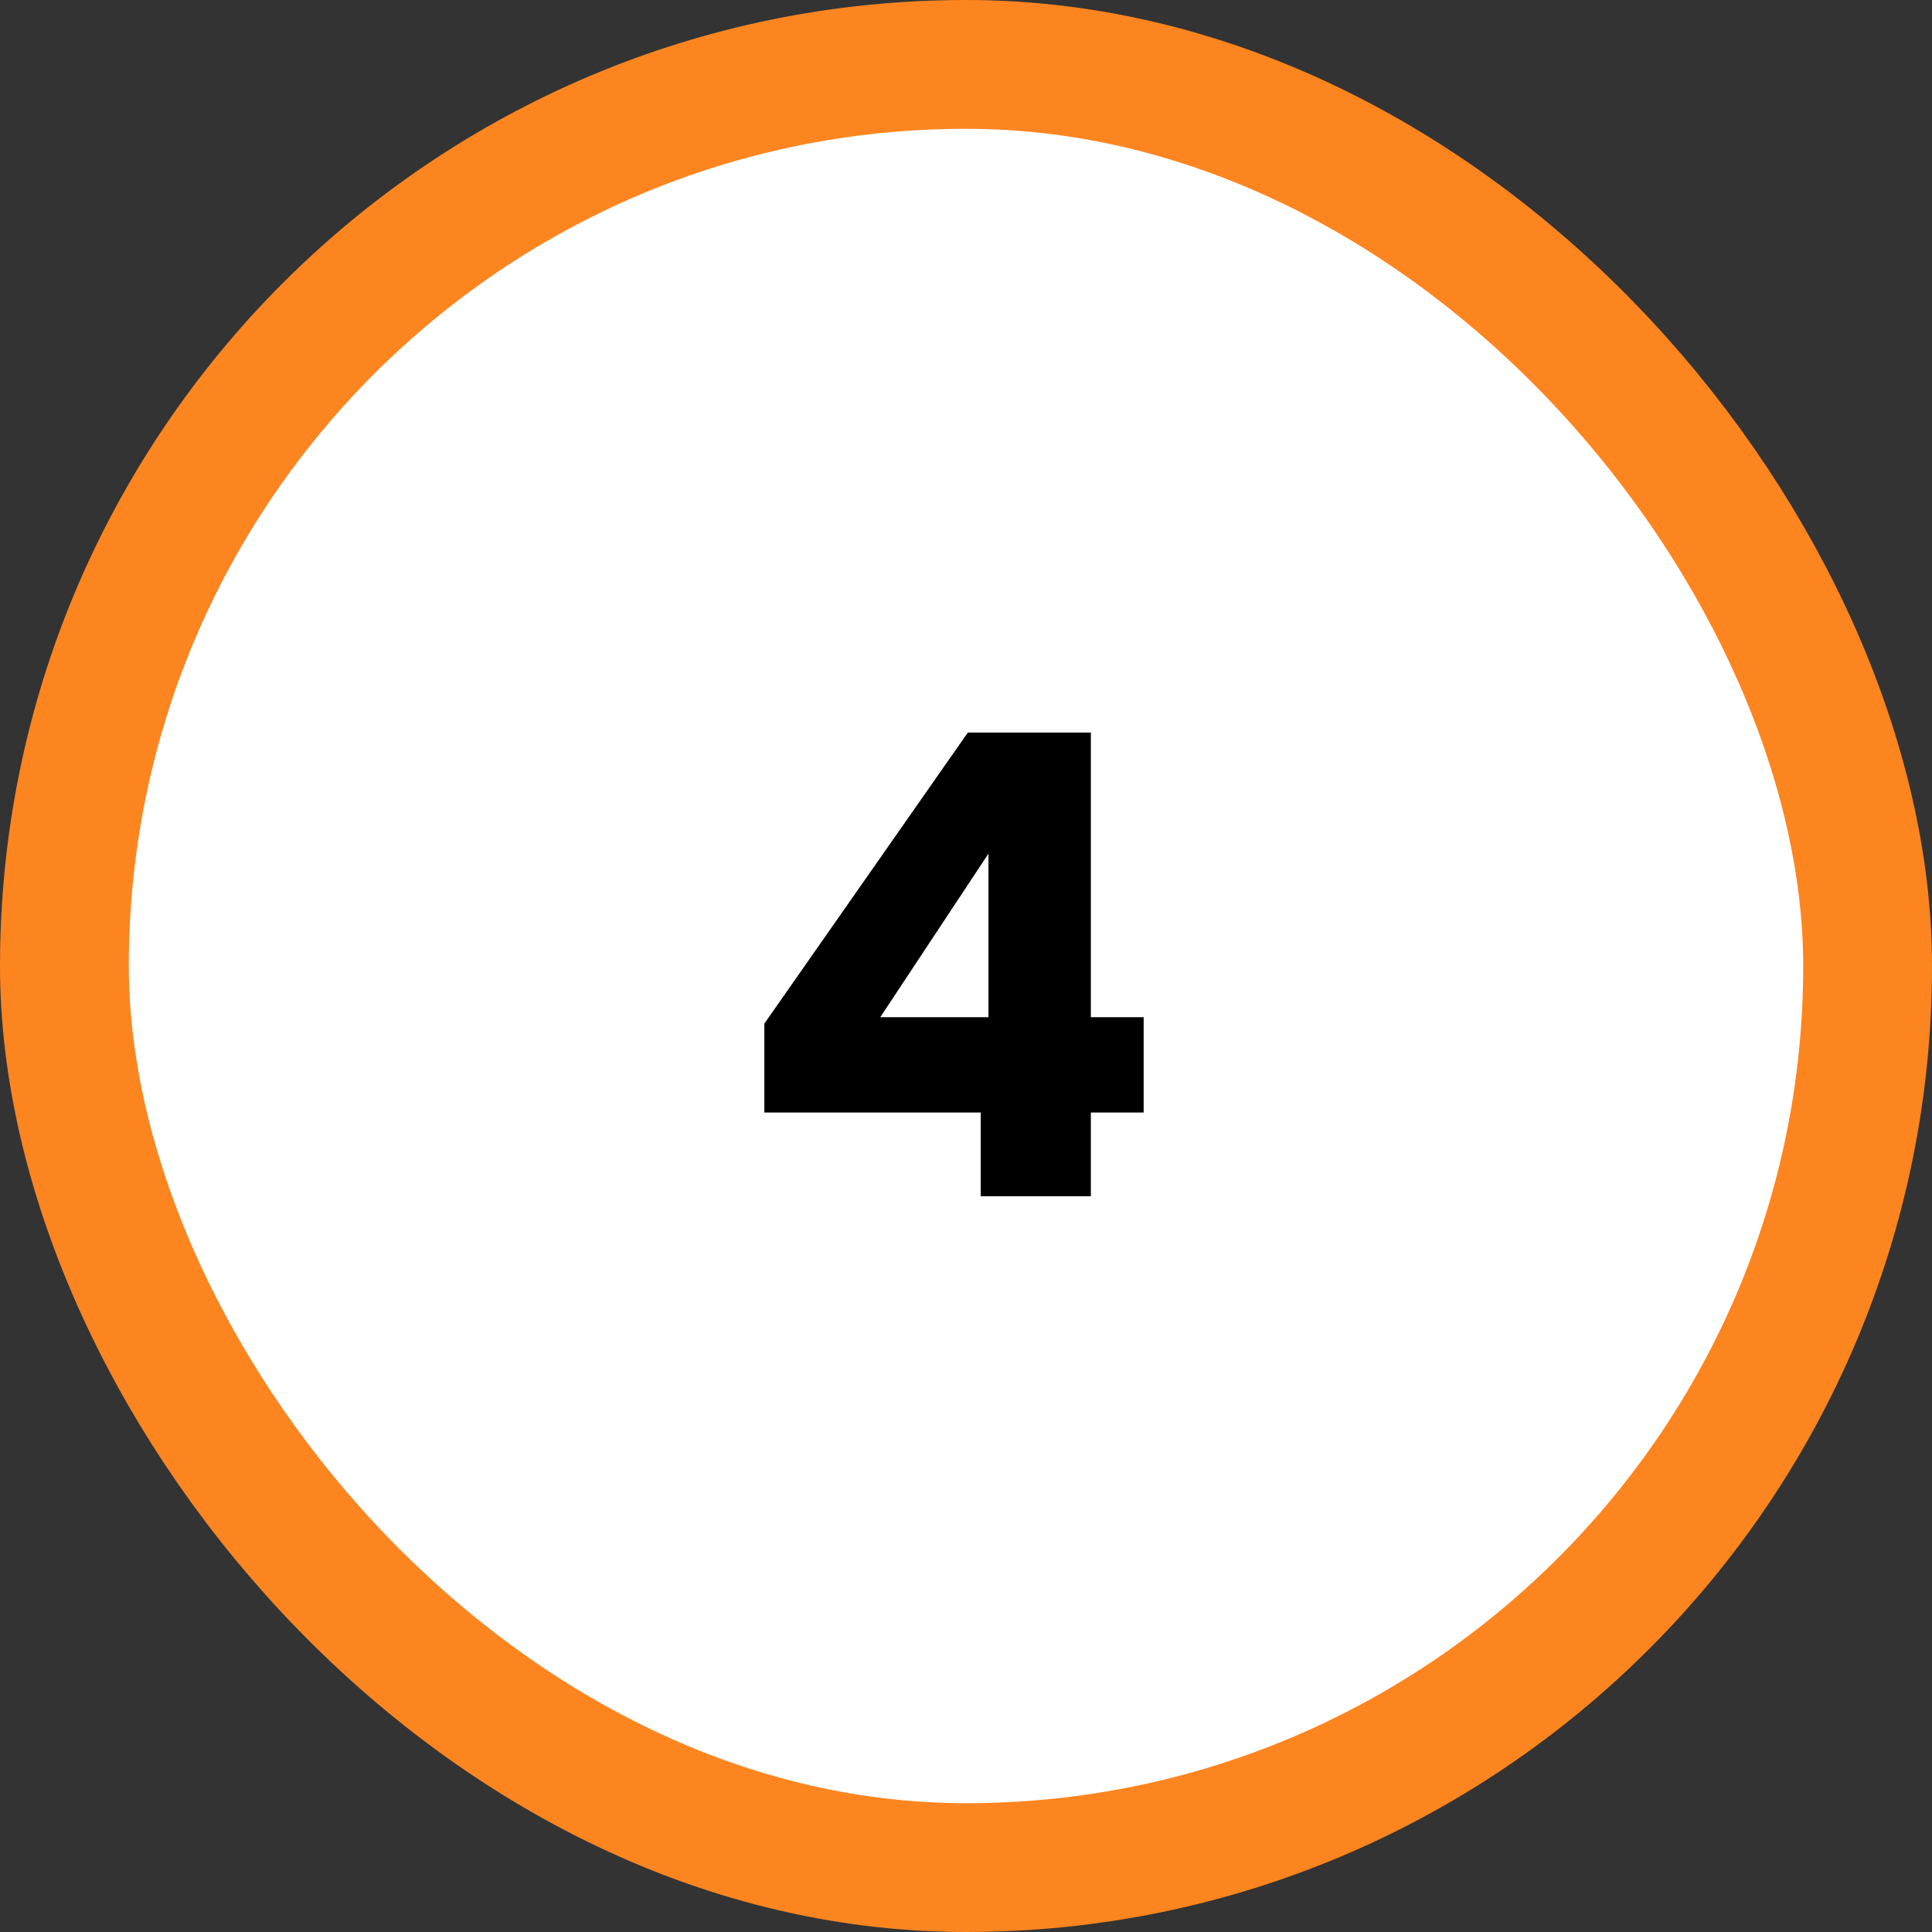
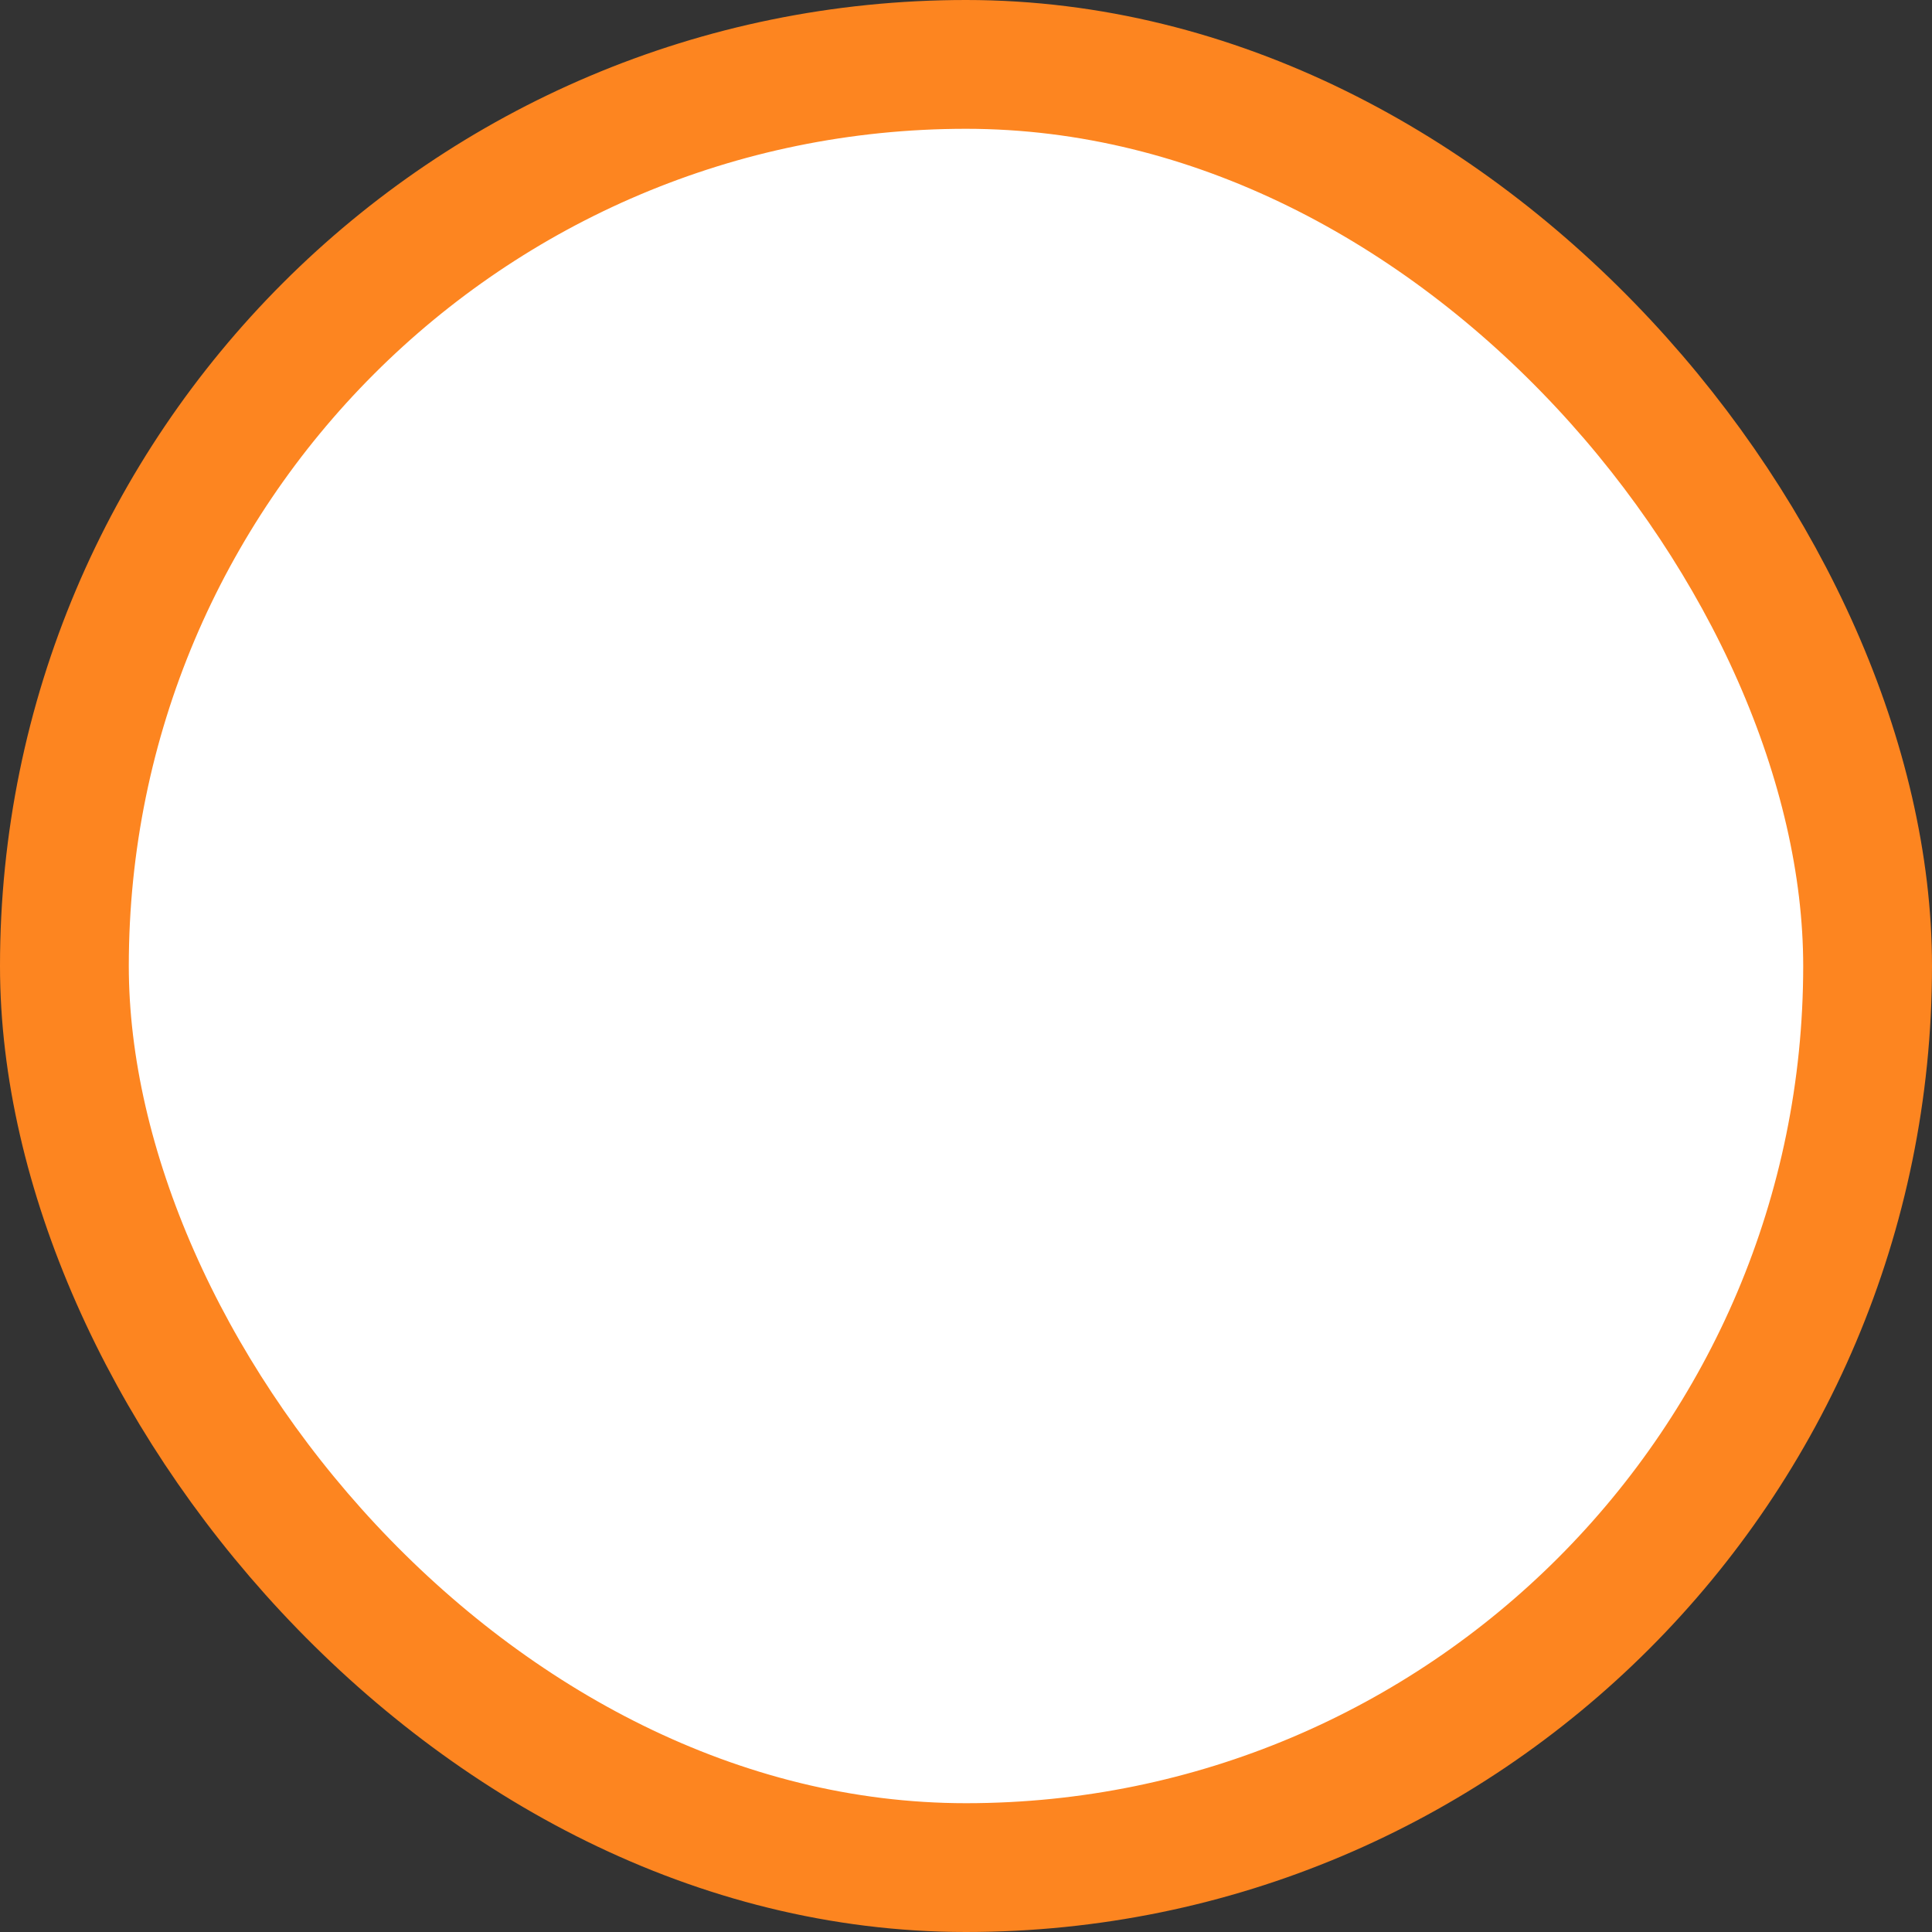
<svg xmlns="http://www.w3.org/2000/svg" width="48" height="48" viewBox="0 0 48 48" fill="none">
  <rect x="0" y="0" width="48" height="48" fill="#333333" stroke="none" />
  <rect x="1.6" y="1.6" width="44.8" height="44.8" rx="22.4" fill="white" />
  <rect x="1.6" y="1.6" width="44.8" height="44.8" rx="22.4" stroke="#FD8520" stroke-width="3.2" />
-   <path d="M18.99 27.64V25.432L24.046 18.2H27.102V25.272H28.414V27.64H27.102V29.72H24.366V27.64H18.99ZM24.558 21.208L21.87 25.272H24.558V21.208Z" fill="black" />
</svg>